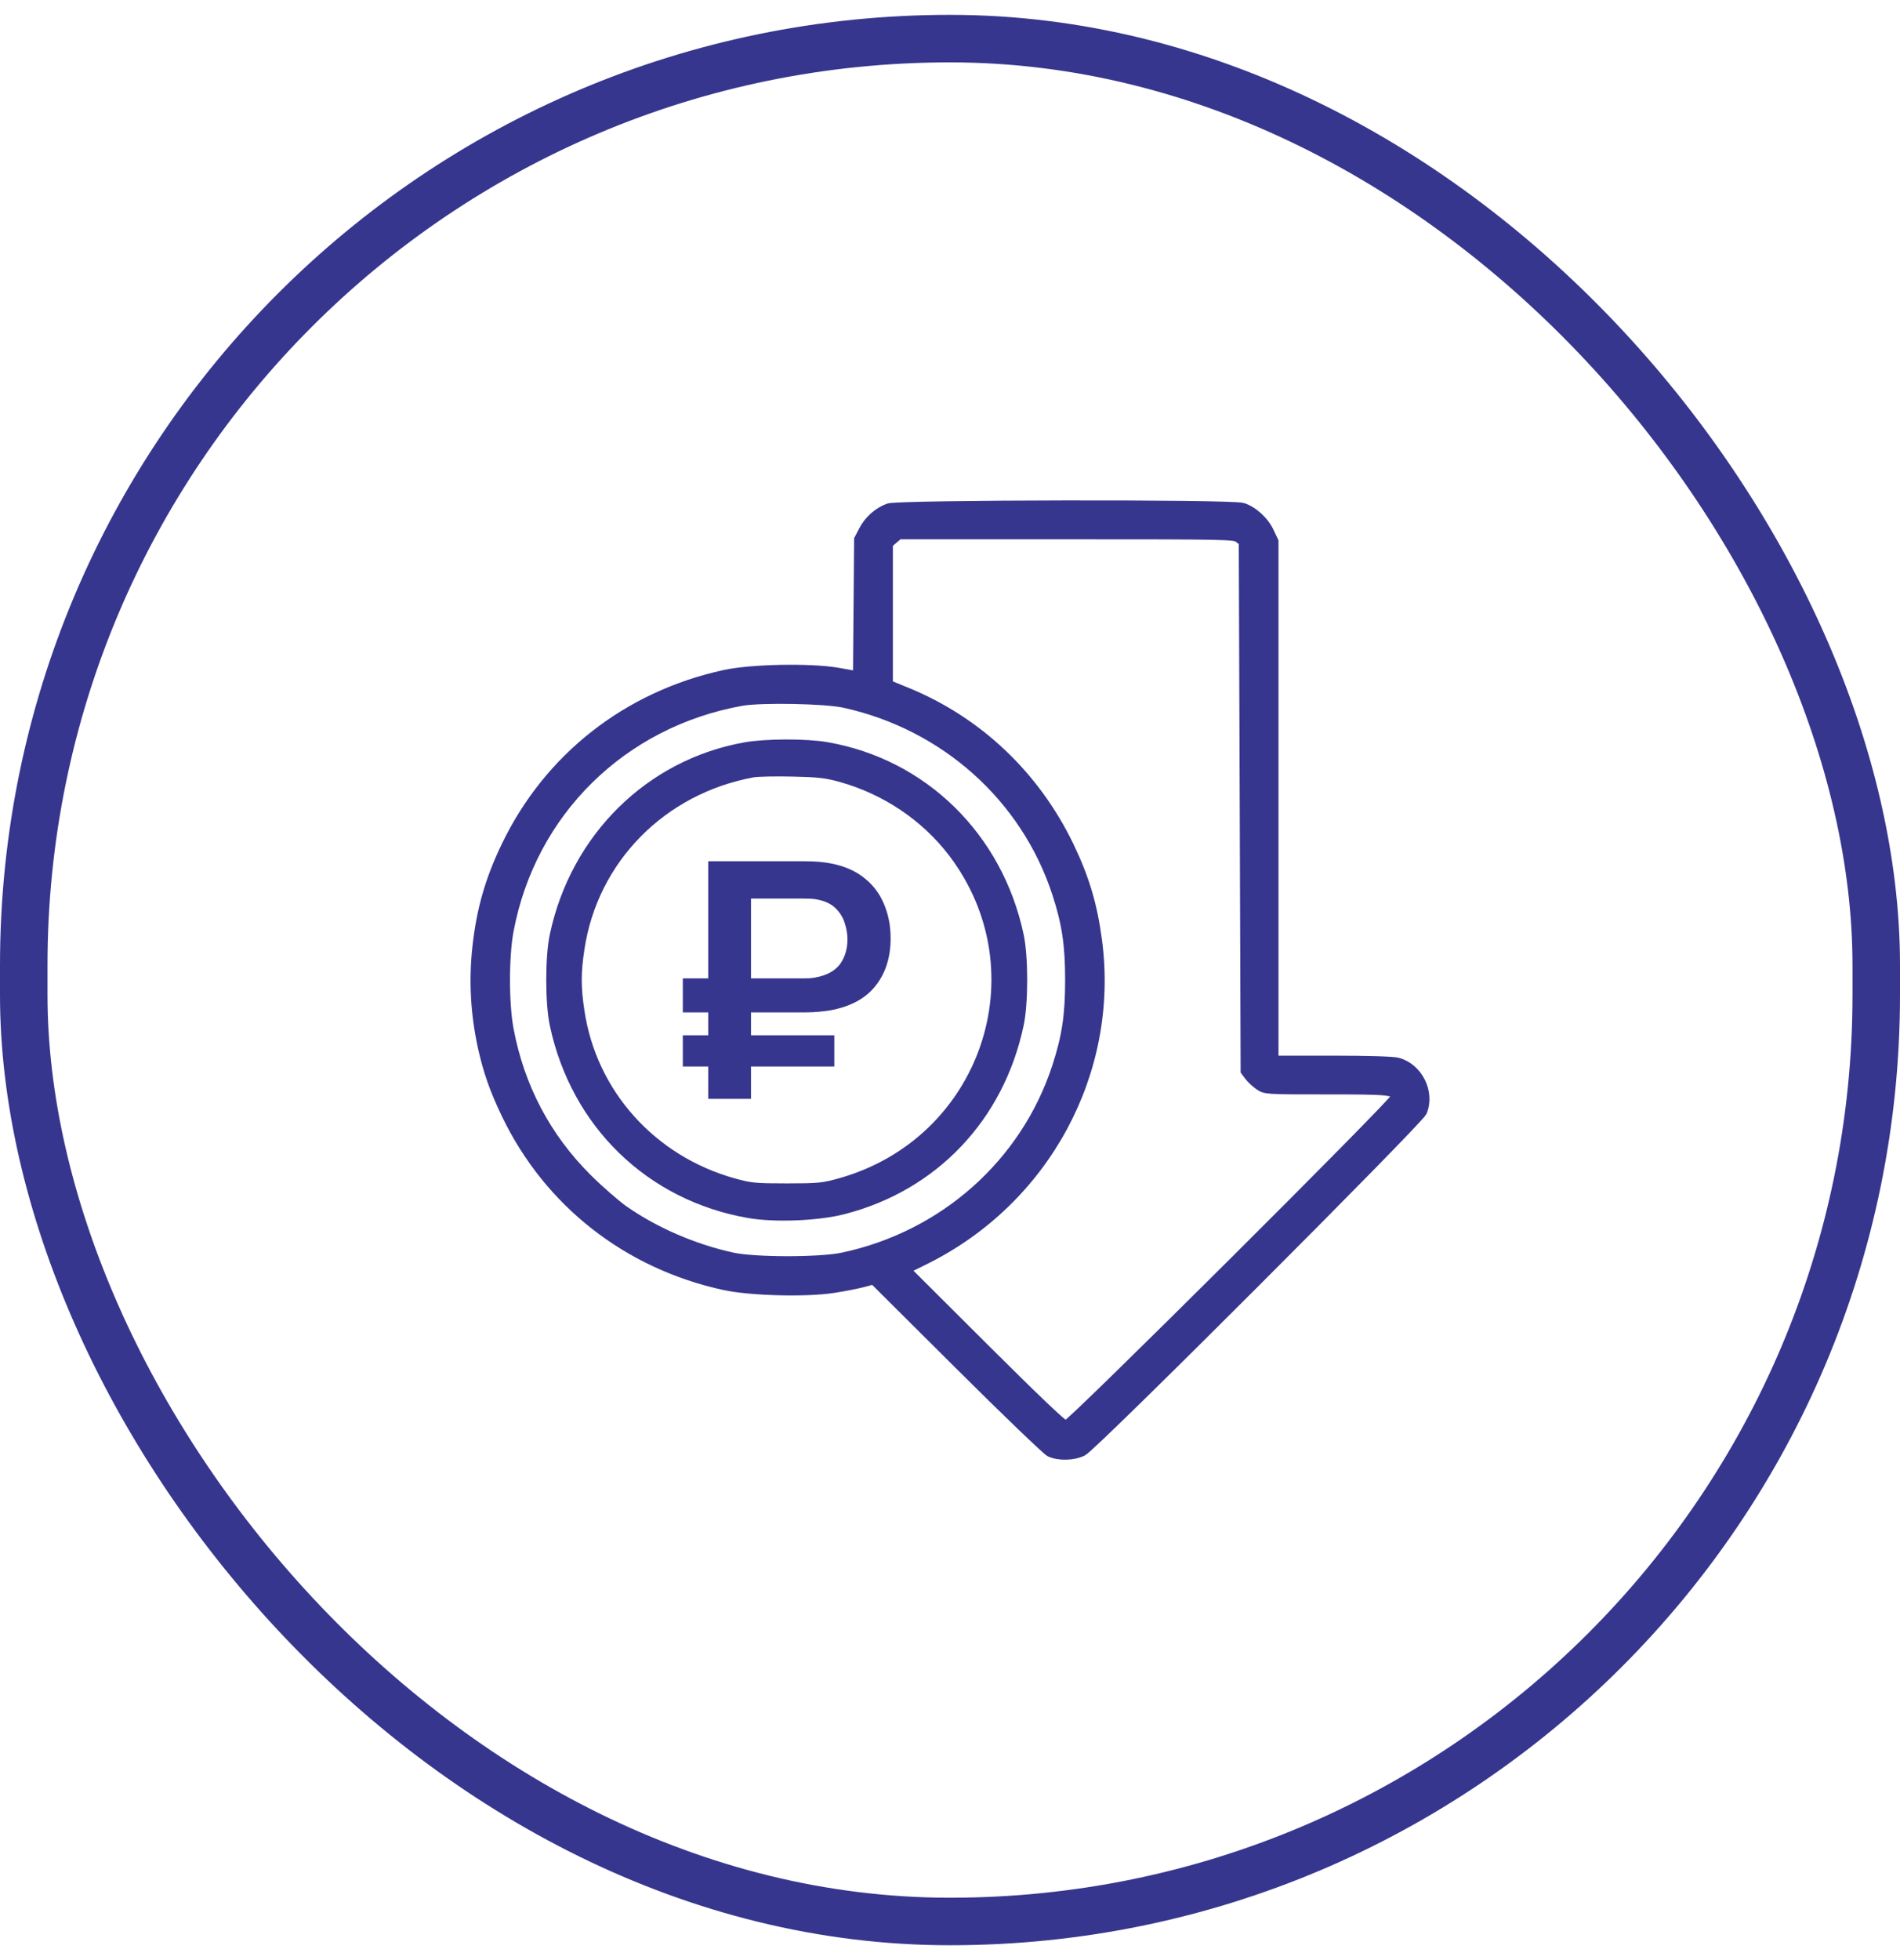
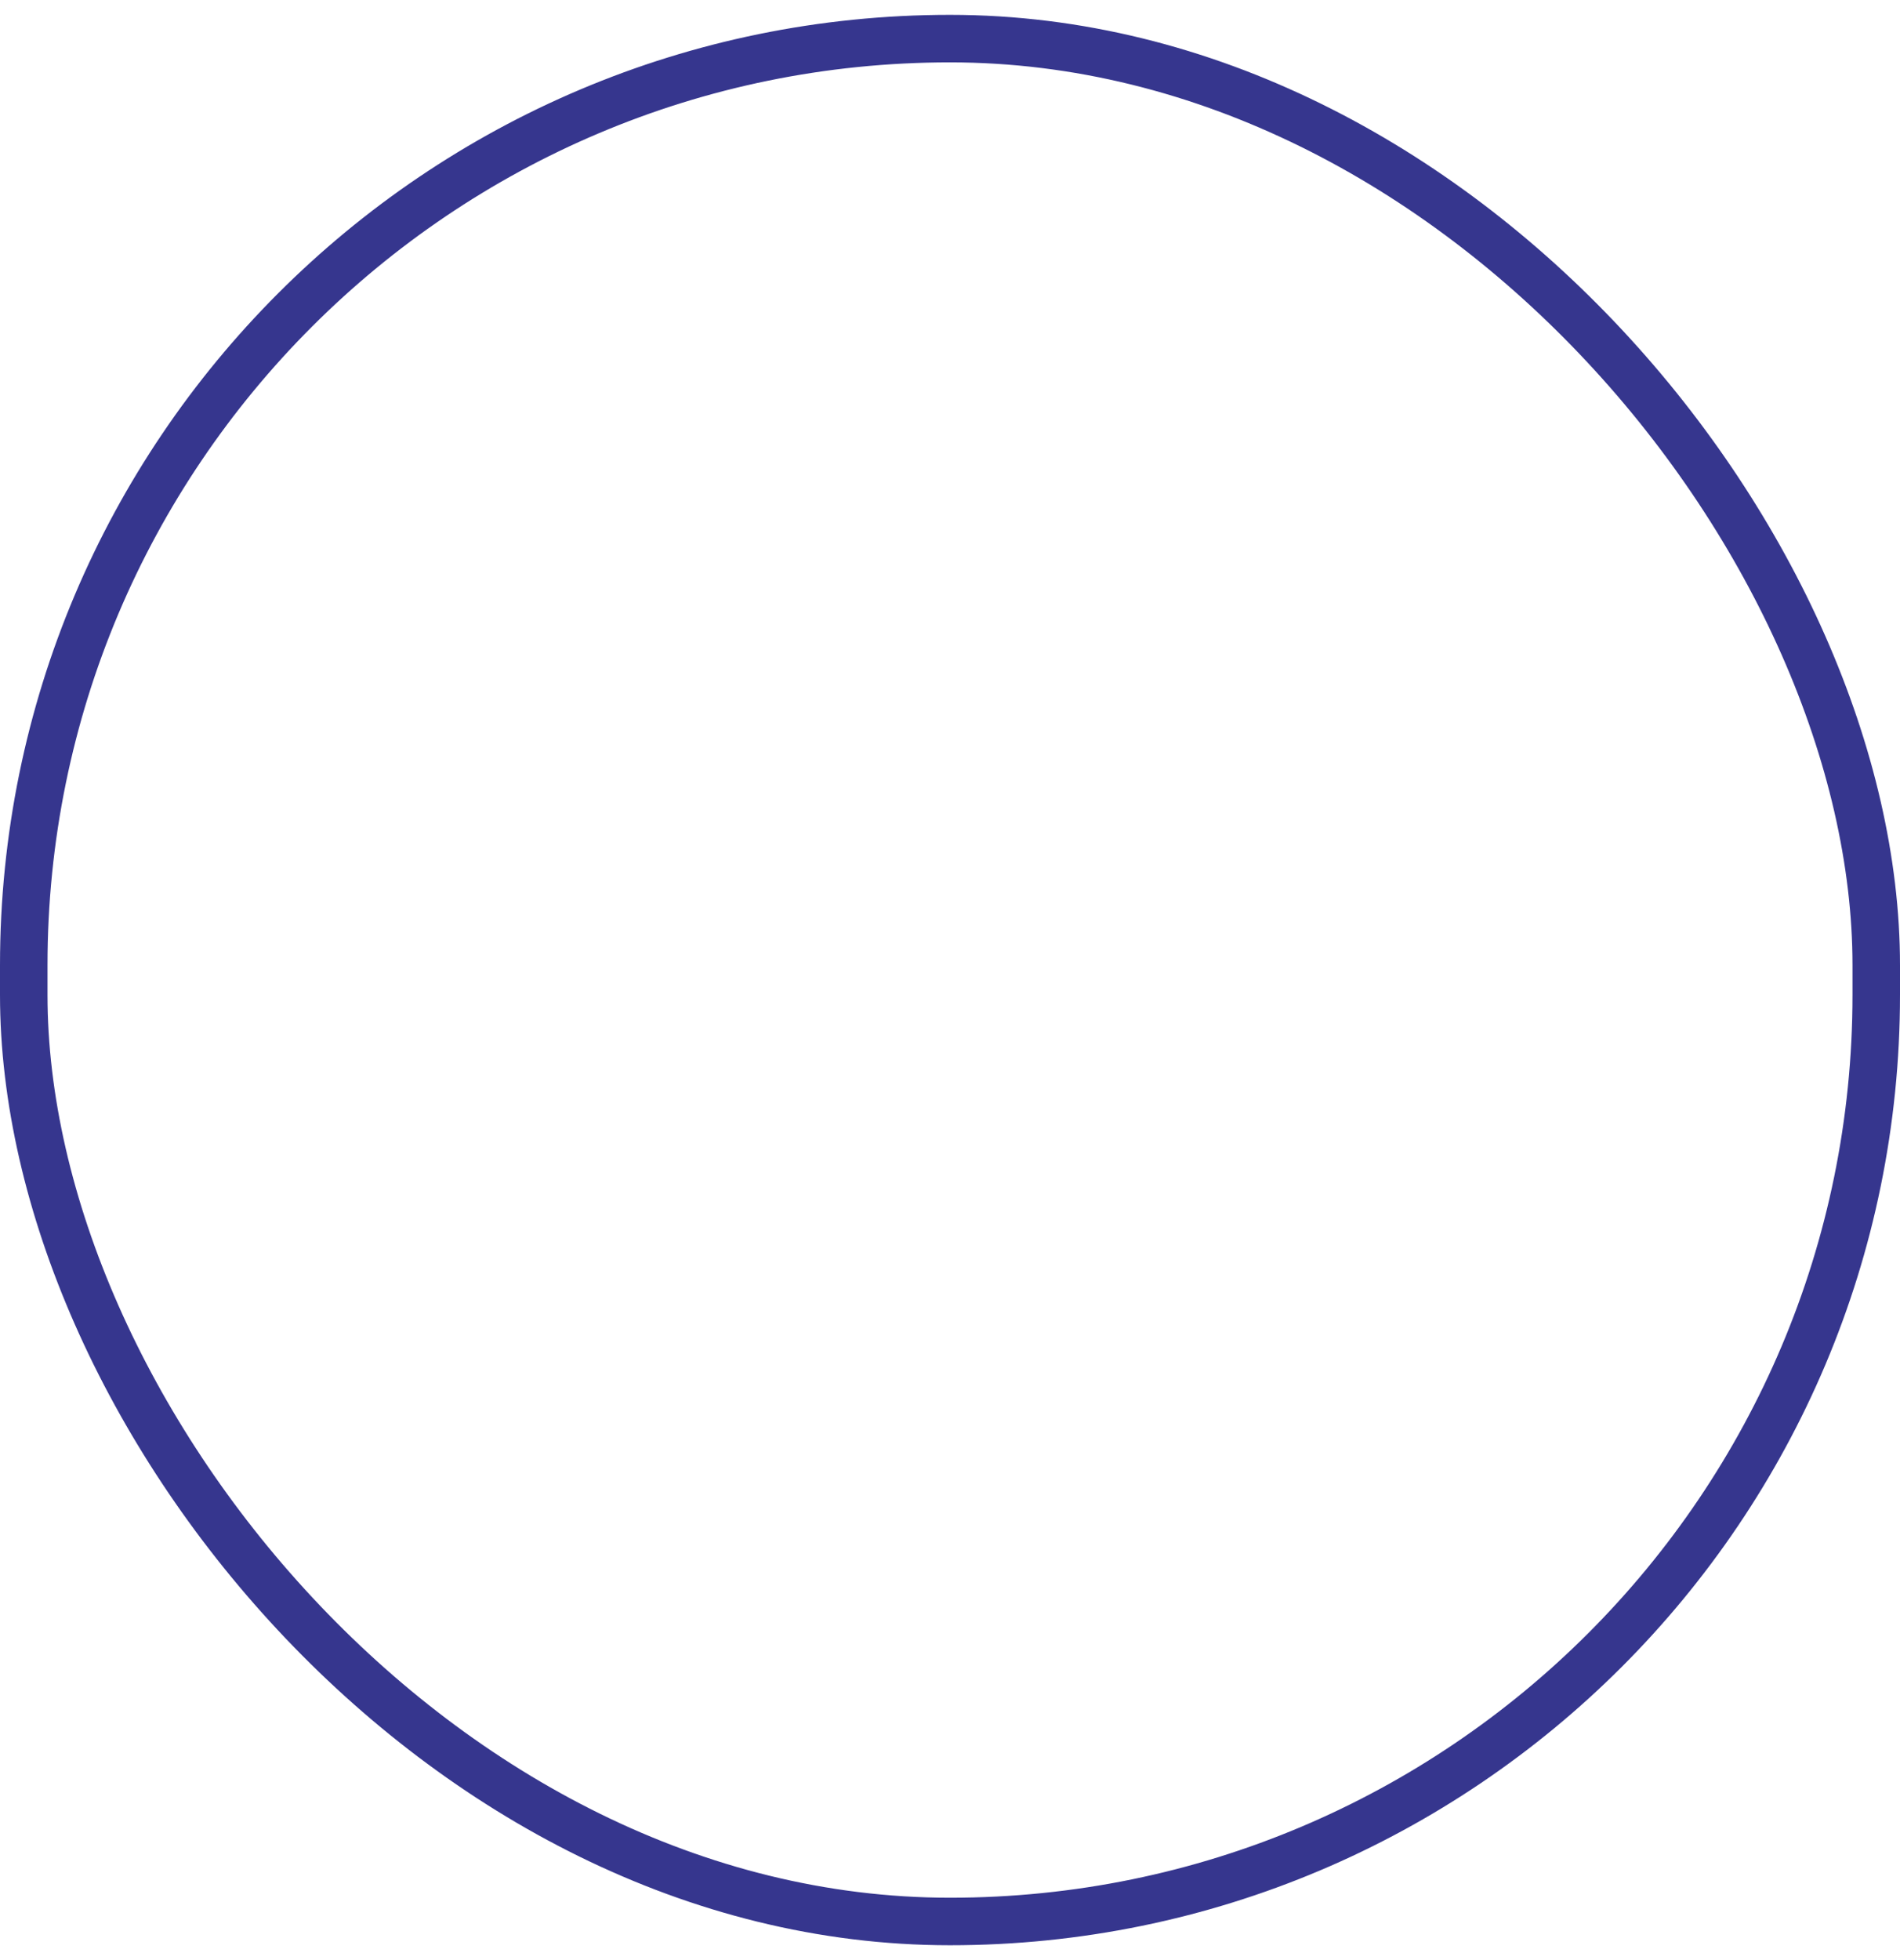
<svg xmlns="http://www.w3.org/2000/svg" width="64" height="66" viewBox="0 0 64 66" fill="none">
  <rect x="0.8" y="1.3" width="62.4" height="63.4" rx="31.2" stroke="#36368E" stroke-width="1.6" />
  <g clip-path="url(#clip0_2313_1448)">
    <path d="M29.933 17.099C29.58 17.225 29.259 17.507 29.077 17.858L28.92 18.159L28.901 20.455L28.882 22.751L28.209 22.631C27.278 22.475 25.309 22.512 24.41 22.707C21.126 23.422 18.472 25.504 17.038 28.483C16.484 29.637 16.201 30.635 16.063 31.883C15.937 33.012 16 34.153 16.252 35.289C16.434 36.091 16.642 36.687 17.038 37.515C18.466 40.495 21.133 42.583 24.404 43.292C25.278 43.48 27.159 43.53 28.077 43.386C28.436 43.33 28.888 43.242 29.077 43.191L29.423 43.097L32.285 45.945C33.858 47.513 35.241 48.837 35.355 48.899C35.65 49.044 36.172 49.031 36.474 48.874C36.839 48.692 47.79 37.735 47.916 37.44C48.186 36.781 47.777 35.953 47.086 35.765C46.941 35.721 46.06 35.696 44.884 35.696H42.915V26.959V18.228L42.764 17.909C42.594 17.538 42.198 17.181 41.852 17.081C41.468 16.961 30.26 16.98 29.933 17.099ZM41.726 18.128L41.877 18.247L41.909 27.154L41.94 36.066L42.072 36.242C42.142 36.336 42.299 36.48 42.412 36.556C42.62 36.7 42.645 36.7 44.689 36.7C46.796 36.7 47.004 36.719 47.004 36.938C47.004 37.095 36.059 47.99 35.902 47.99C35.82 47.99 34.864 47.08 33.147 45.368L30.517 42.746L31.165 42.426C35.222 40.413 37.556 36.091 36.971 31.67C36.814 30.484 36.55 29.587 36.028 28.496C34.877 26.106 32.939 24.268 30.511 23.284L29.926 23.045V20.681V18.31L30.102 18.159L30.279 18.009H35.927C41.399 18.009 41.588 18.015 41.726 18.128ZM28.448 23.685C31.826 24.431 34.531 26.853 35.587 30.07C35.921 31.093 36.028 31.814 36.028 32.999C36.028 34.185 35.921 34.906 35.587 35.928C34.524 39.171 31.788 41.605 28.385 42.326C27.618 42.489 25.435 42.489 24.68 42.326C23.378 42.044 22.045 41.467 20.994 40.727C20.718 40.526 20.177 40.056 19.799 39.679C18.409 38.299 17.516 36.606 17.151 34.661C16.988 33.796 16.988 32.203 17.151 31.337C17.9 27.348 20.957 24.337 24.988 23.616C25.649 23.503 27.806 23.541 28.448 23.685Z" fill="#36368E" stroke="#36368E" stroke-width="0.3" />
    <path d="M25.092 25.095C21.853 25.671 19.324 28.169 18.62 31.474C18.46 32.204 18.46 33.792 18.62 34.522C19.337 37.878 21.866 40.331 25.213 40.914C26.097 41.068 27.569 41.01 28.446 40.78C31.499 39.986 33.714 37.654 34.38 34.522C34.54 33.792 34.54 32.204 34.38 31.474C33.669 28.143 31.128 25.652 27.851 25.088C27.146 24.966 25.783 24.973 25.092 25.095ZM28.318 26.235C29.803 26.651 31.128 27.541 32.044 28.739C35.078 32.723 33.132 38.416 28.28 39.774C27.703 39.934 27.556 39.947 26.5 39.947C25.444 39.947 25.297 39.934 24.72 39.774C21.994 39.012 19.996 36.79 19.587 34.042C19.465 33.248 19.465 32.748 19.587 31.954C20.035 28.963 22.333 26.632 25.373 26.075C25.533 26.049 26.129 26.036 26.692 26.049C27.556 26.068 27.812 26.094 28.318 26.235Z" fill="#36368E" stroke="#36368E" stroke-width="0.2" />
-     <path d="M23 34.089V32.944H27.056C27.12 32.944 27.198 32.943 27.29 32.939C27.386 32.931 27.491 32.913 27.607 32.883C27.938 32.798 28.177 32.644 28.325 32.422C28.472 32.196 28.546 31.933 28.546 31.633C28.546 31.452 28.516 31.27 28.456 31.089C28.401 30.904 28.303 30.741 28.163 30.6C28.028 30.459 27.842 30.361 27.607 30.306C27.503 30.28 27.397 30.265 27.29 30.261C27.186 30.257 27.108 30.256 27.056 30.256H24.801V29H27.116C27.16 29 27.246 29.002 27.373 29.006C27.505 29.009 27.651 29.022 27.81 29.044C28.305 29.115 28.714 29.268 29.037 29.506C29.364 29.743 29.605 30.043 29.761 30.406C29.92 30.765 30 31.161 30 31.594C30 32.257 29.819 32.806 29.456 33.239C29.093 33.672 28.544 33.941 27.81 34.044C27.651 34.063 27.505 34.076 27.373 34.083C27.246 34.087 27.16 34.089 27.116 34.089H23ZM23 35.911V34.861H28.103V35.911H23ZM23.856 37V29H25.297V37H23.856Z" fill="#36368E" />
  </g>
  <defs>
    <clipPath id="clip0_2313_1448">
-       <rect width="34" height="33" fill="white" transform="translate(15 16.5)" />
-     </clipPath>
+       </clipPath>
  </defs>
</svg>